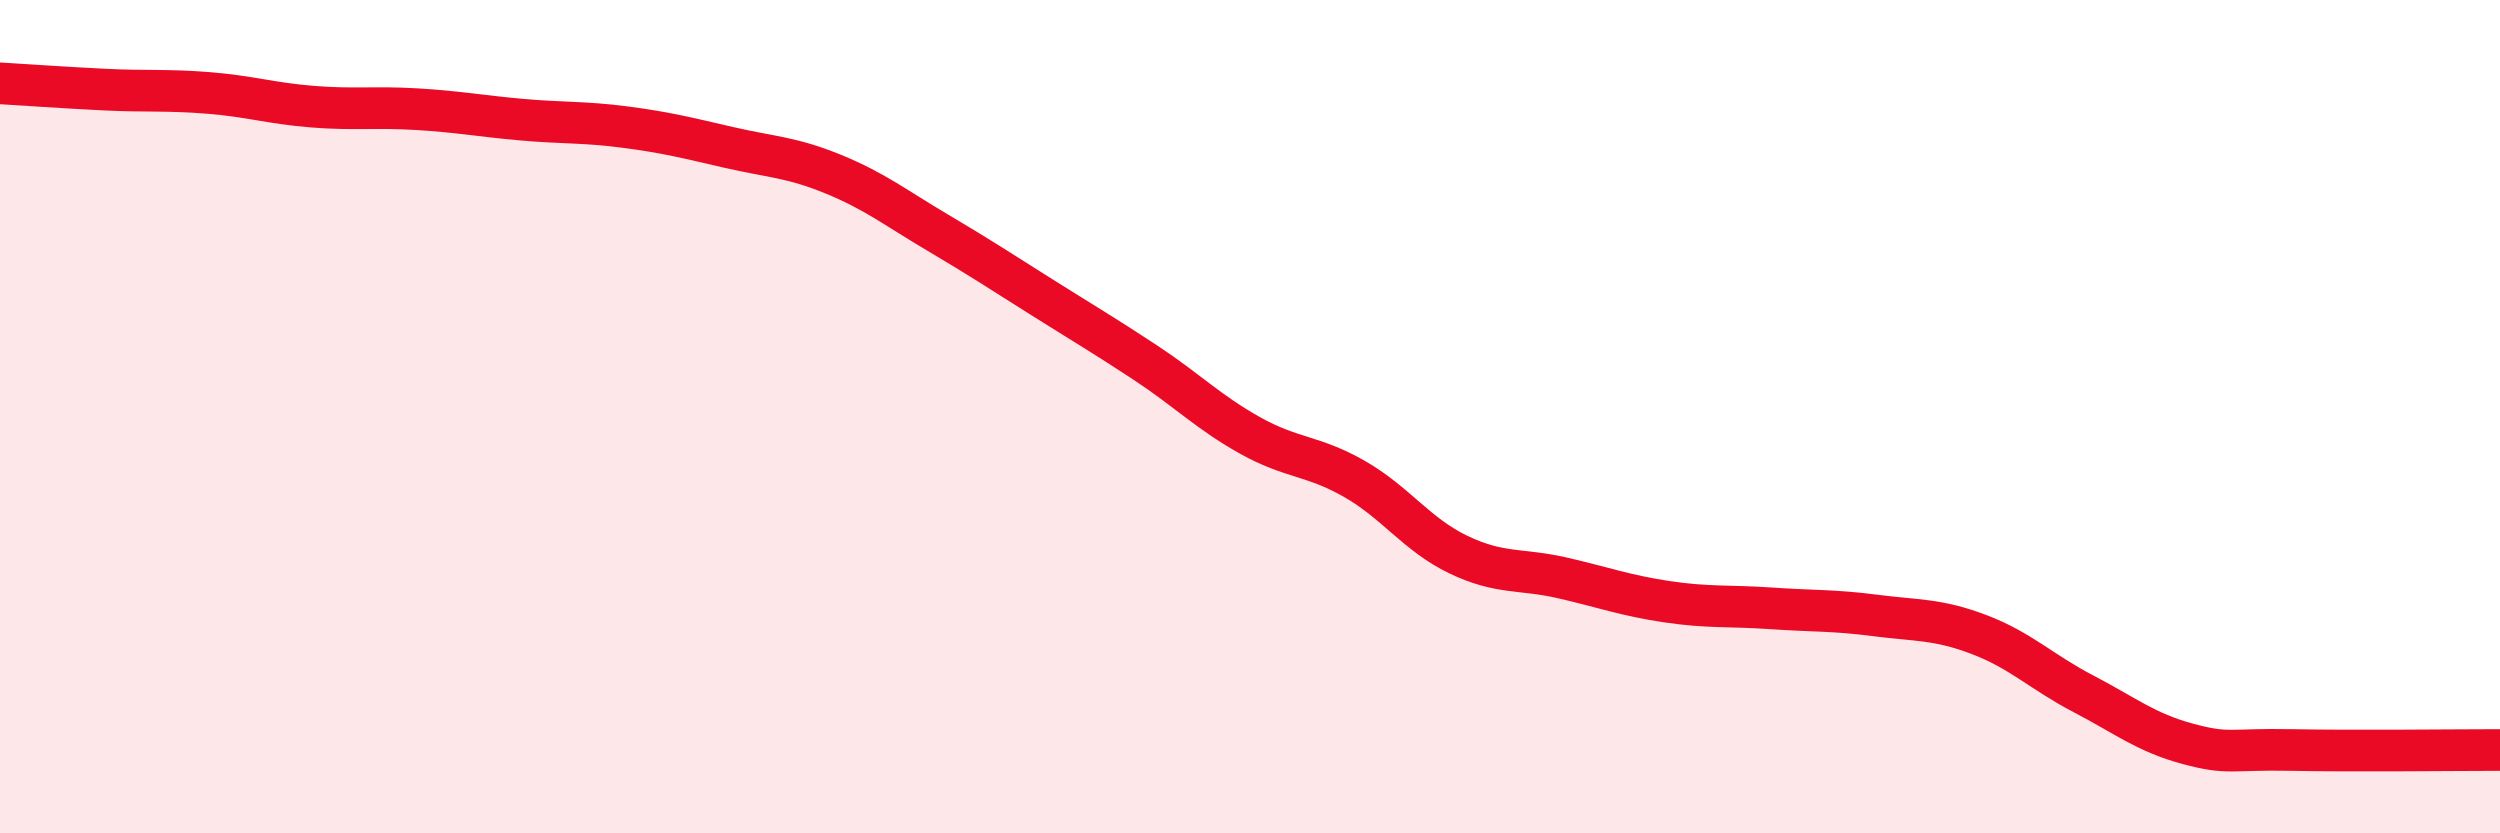
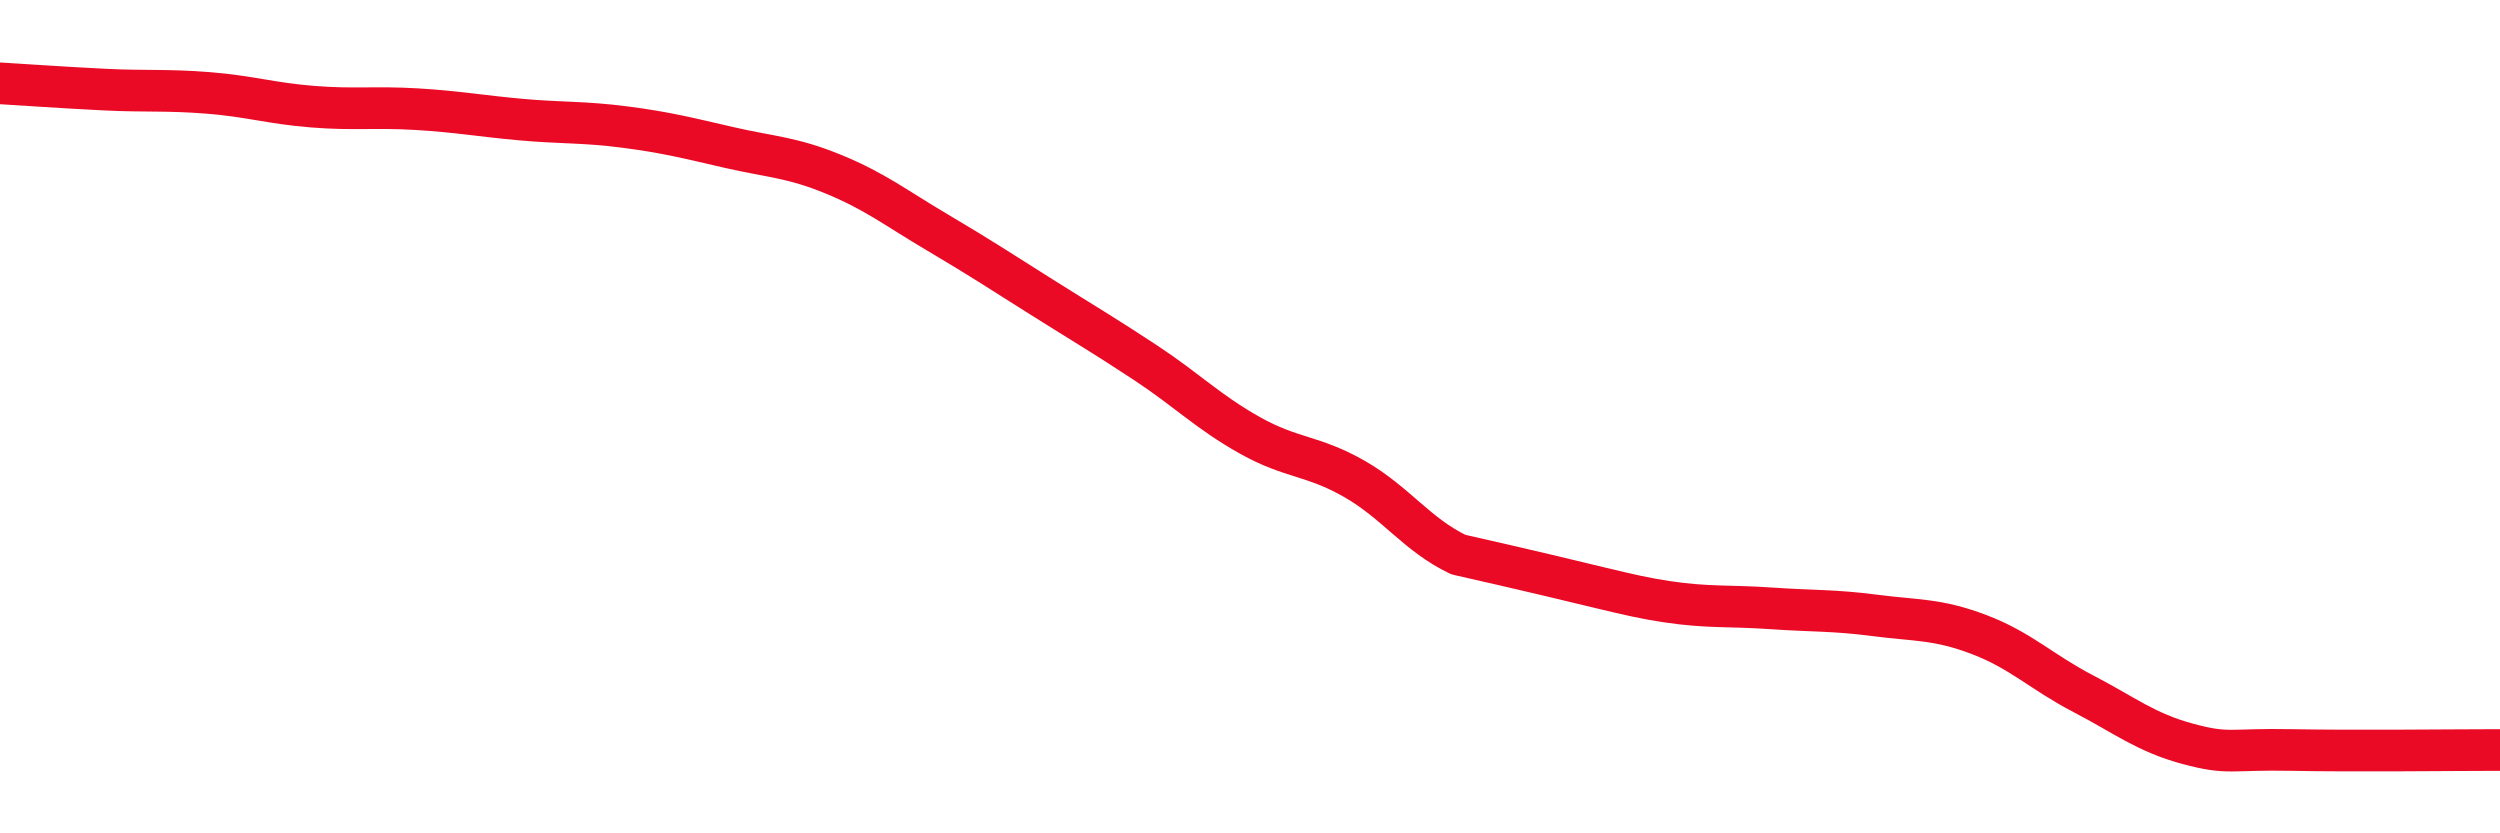
<svg xmlns="http://www.w3.org/2000/svg" width="60" height="20" viewBox="0 0 60 20">
-   <path d="M 0,2 C 0.5,2.03 1.5,2.1 2.5,2.15 C 3.5,2.2 4,2.15 5,2.23 C 6,2.31 6.5,2.48 7.5,2.56 C 8.5,2.64 9,2.56 10,2.62 C 11,2.68 11.5,2.78 12.5,2.87 C 13.5,2.96 14,2.92 15,3.05 C 16,3.18 16.5,3.31 17.5,3.54 C 18.5,3.77 19,3.77 20,4.18 C 21,4.59 21.5,4.99 22.5,5.58 C 23.5,6.17 24,6.5 25,7.13 C 26,7.76 26.5,8.05 27.5,8.71 C 28.5,9.37 29,9.89 30,10.45 C 31,11.01 31.5,10.92 32.5,11.49 C 33.5,12.06 34,12.83 35,13.31 C 36,13.79 36.5,13.64 37.5,13.87 C 38.5,14.1 39,14.29 40,14.44 C 41,14.59 41.5,14.53 42.5,14.6 C 43.5,14.67 44,14.64 45,14.77 C 46,14.9 46.5,14.85 47.5,15.23 C 48.5,15.61 49,16.13 50,16.65 C 51,17.17 51.5,17.58 52.5,17.85 C 53.5,18.12 53.5,17.97 55,18 C 56.5,18.03 59,18 60,18L60 20L0 20Z" fill="#EB0A25" opacity="0.1" stroke-linecap="round" stroke-linejoin="round" />
-   <path d="M 0,2 C 0.5,2.03 1.5,2.1 2.5,2.15 C 3.5,2.2 4,2.15 5,2.23 C 6,2.31 6.5,2.48 7.5,2.56 C 8.5,2.64 9,2.56 10,2.62 C 11,2.68 11.5,2.78 12.5,2.87 C 13.5,2.96 14,2.92 15,3.05 C 16,3.18 16.5,3.31 17.5,3.54 C 18.5,3.77 19,3.77 20,4.18 C 21,4.59 21.5,4.99 22.5,5.58 C 23.5,6.17 24,6.5 25,7.13 C 26,7.76 26.5,8.05 27.5,8.71 C 28.5,9.37 29,9.89 30,10.45 C 31,11.01 31.5,10.92 32.5,11.49 C 33.5,12.06 34,12.83 35,13.31 C 36,13.79 36.5,13.64 37.5,13.87 C 38.5,14.1 39,14.29 40,14.44 C 41,14.59 41.5,14.53 42.5,14.6 C 43.5,14.67 44,14.64 45,14.77 C 46,14.9 46.5,14.85 47.5,15.23 C 48.5,15.61 49,16.13 50,16.65 C 51,17.17 51.5,17.58 52.5,17.85 C 53.5,18.12 53.5,17.97 55,18 C 56.5,18.03 59,18 60,18" stroke="#EB0A25" stroke-width="1" fill="none" stroke-linecap="round" stroke-linejoin="round" />
+   <path d="M 0,2 C 0.5,2.03 1.5,2.1 2.5,2.15 C 3.5,2.2 4,2.15 5,2.23 C 6,2.31 6.5,2.48 7.5,2.56 C 8.5,2.64 9,2.56 10,2.62 C 11,2.68 11.5,2.78 12.5,2.87 C 13.5,2.96 14,2.92 15,3.05 C 16,3.18 16.5,3.31 17.5,3.54 C 18.5,3.77 19,3.77 20,4.18 C 21,4.59 21.5,4.99 22.5,5.58 C 23.5,6.17 24,6.5 25,7.13 C 26,7.76 26.5,8.05 27.5,8.71 C 28.5,9.37 29,9.89 30,10.45 C 31,11.01 31.5,10.92 32.5,11.49 C 33.5,12.06 34,12.83 35,13.31 C 38.5,14.1 39,14.29 40,14.44 C 41,14.59 41.5,14.53 42.5,14.6 C 43.5,14.67 44,14.64 45,14.77 C 46,14.9 46.5,14.85 47.5,15.23 C 48.5,15.61 49,16.13 50,16.65 C 51,17.17 51.5,17.58 52.5,17.85 C 53.5,18.12 53.5,17.97 55,18 C 56.5,18.03 59,18 60,18" stroke="#EB0A25" stroke-width="1" fill="none" stroke-linecap="round" stroke-linejoin="round" />
</svg>